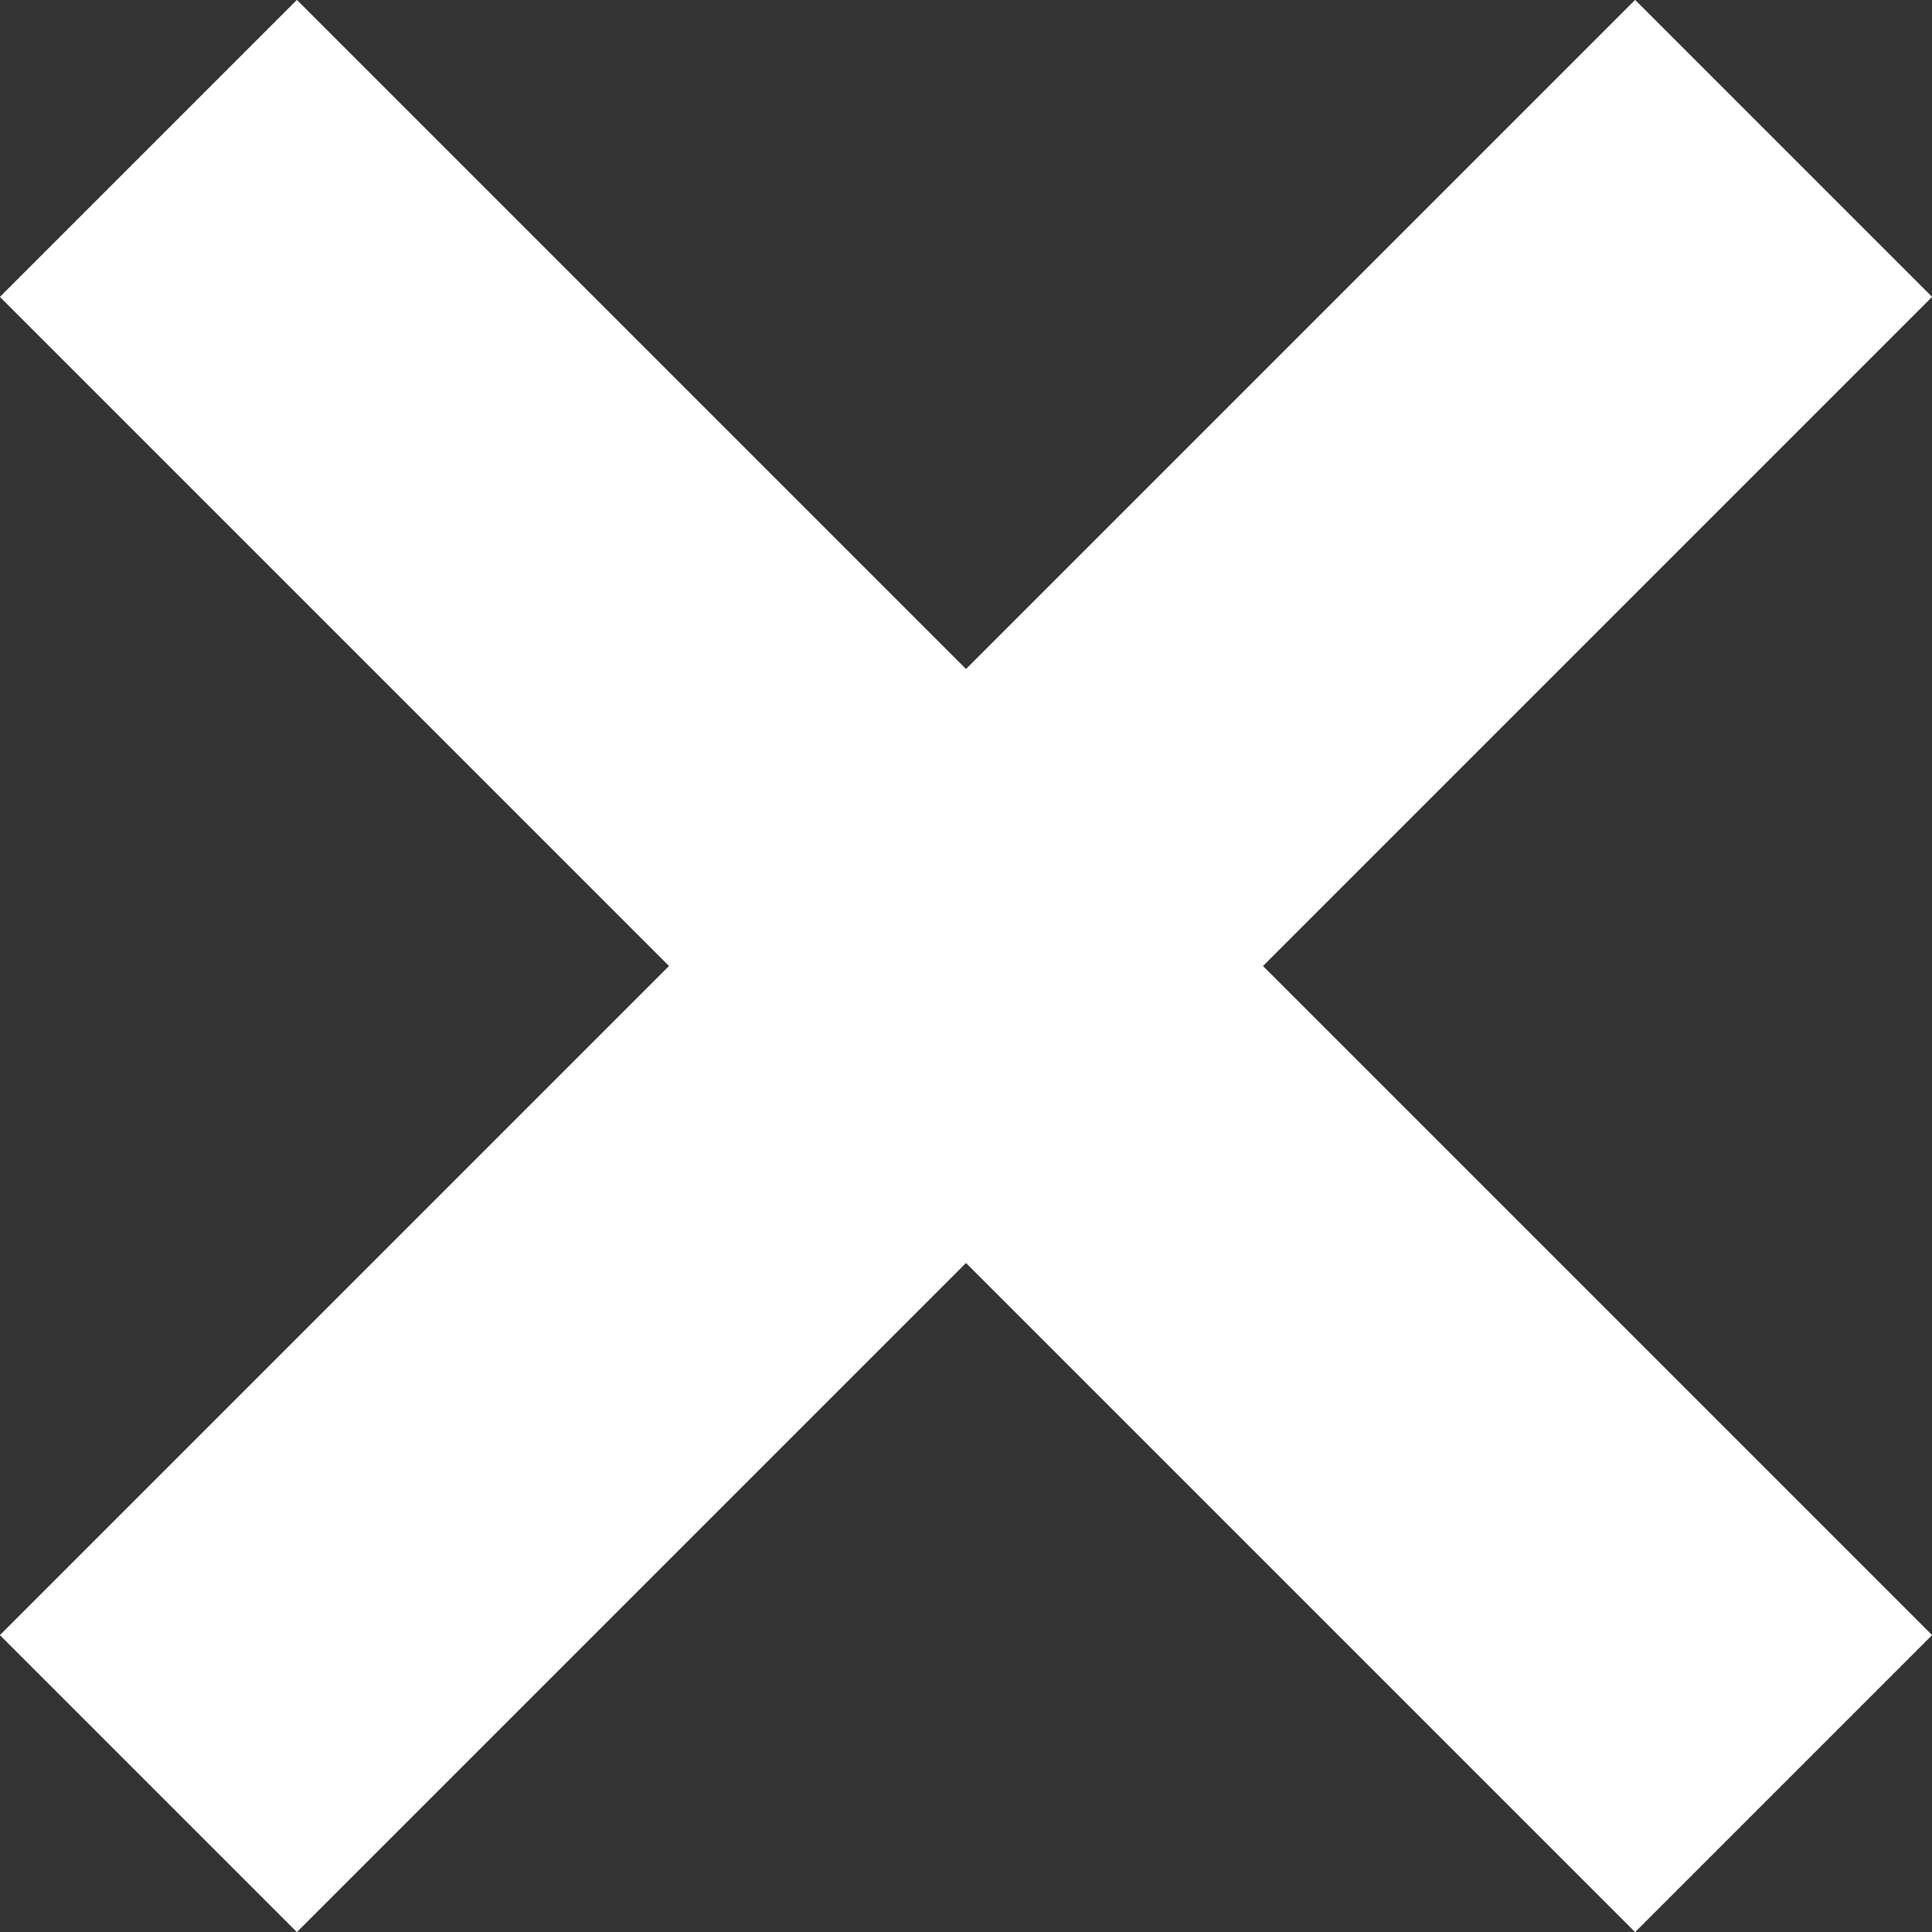
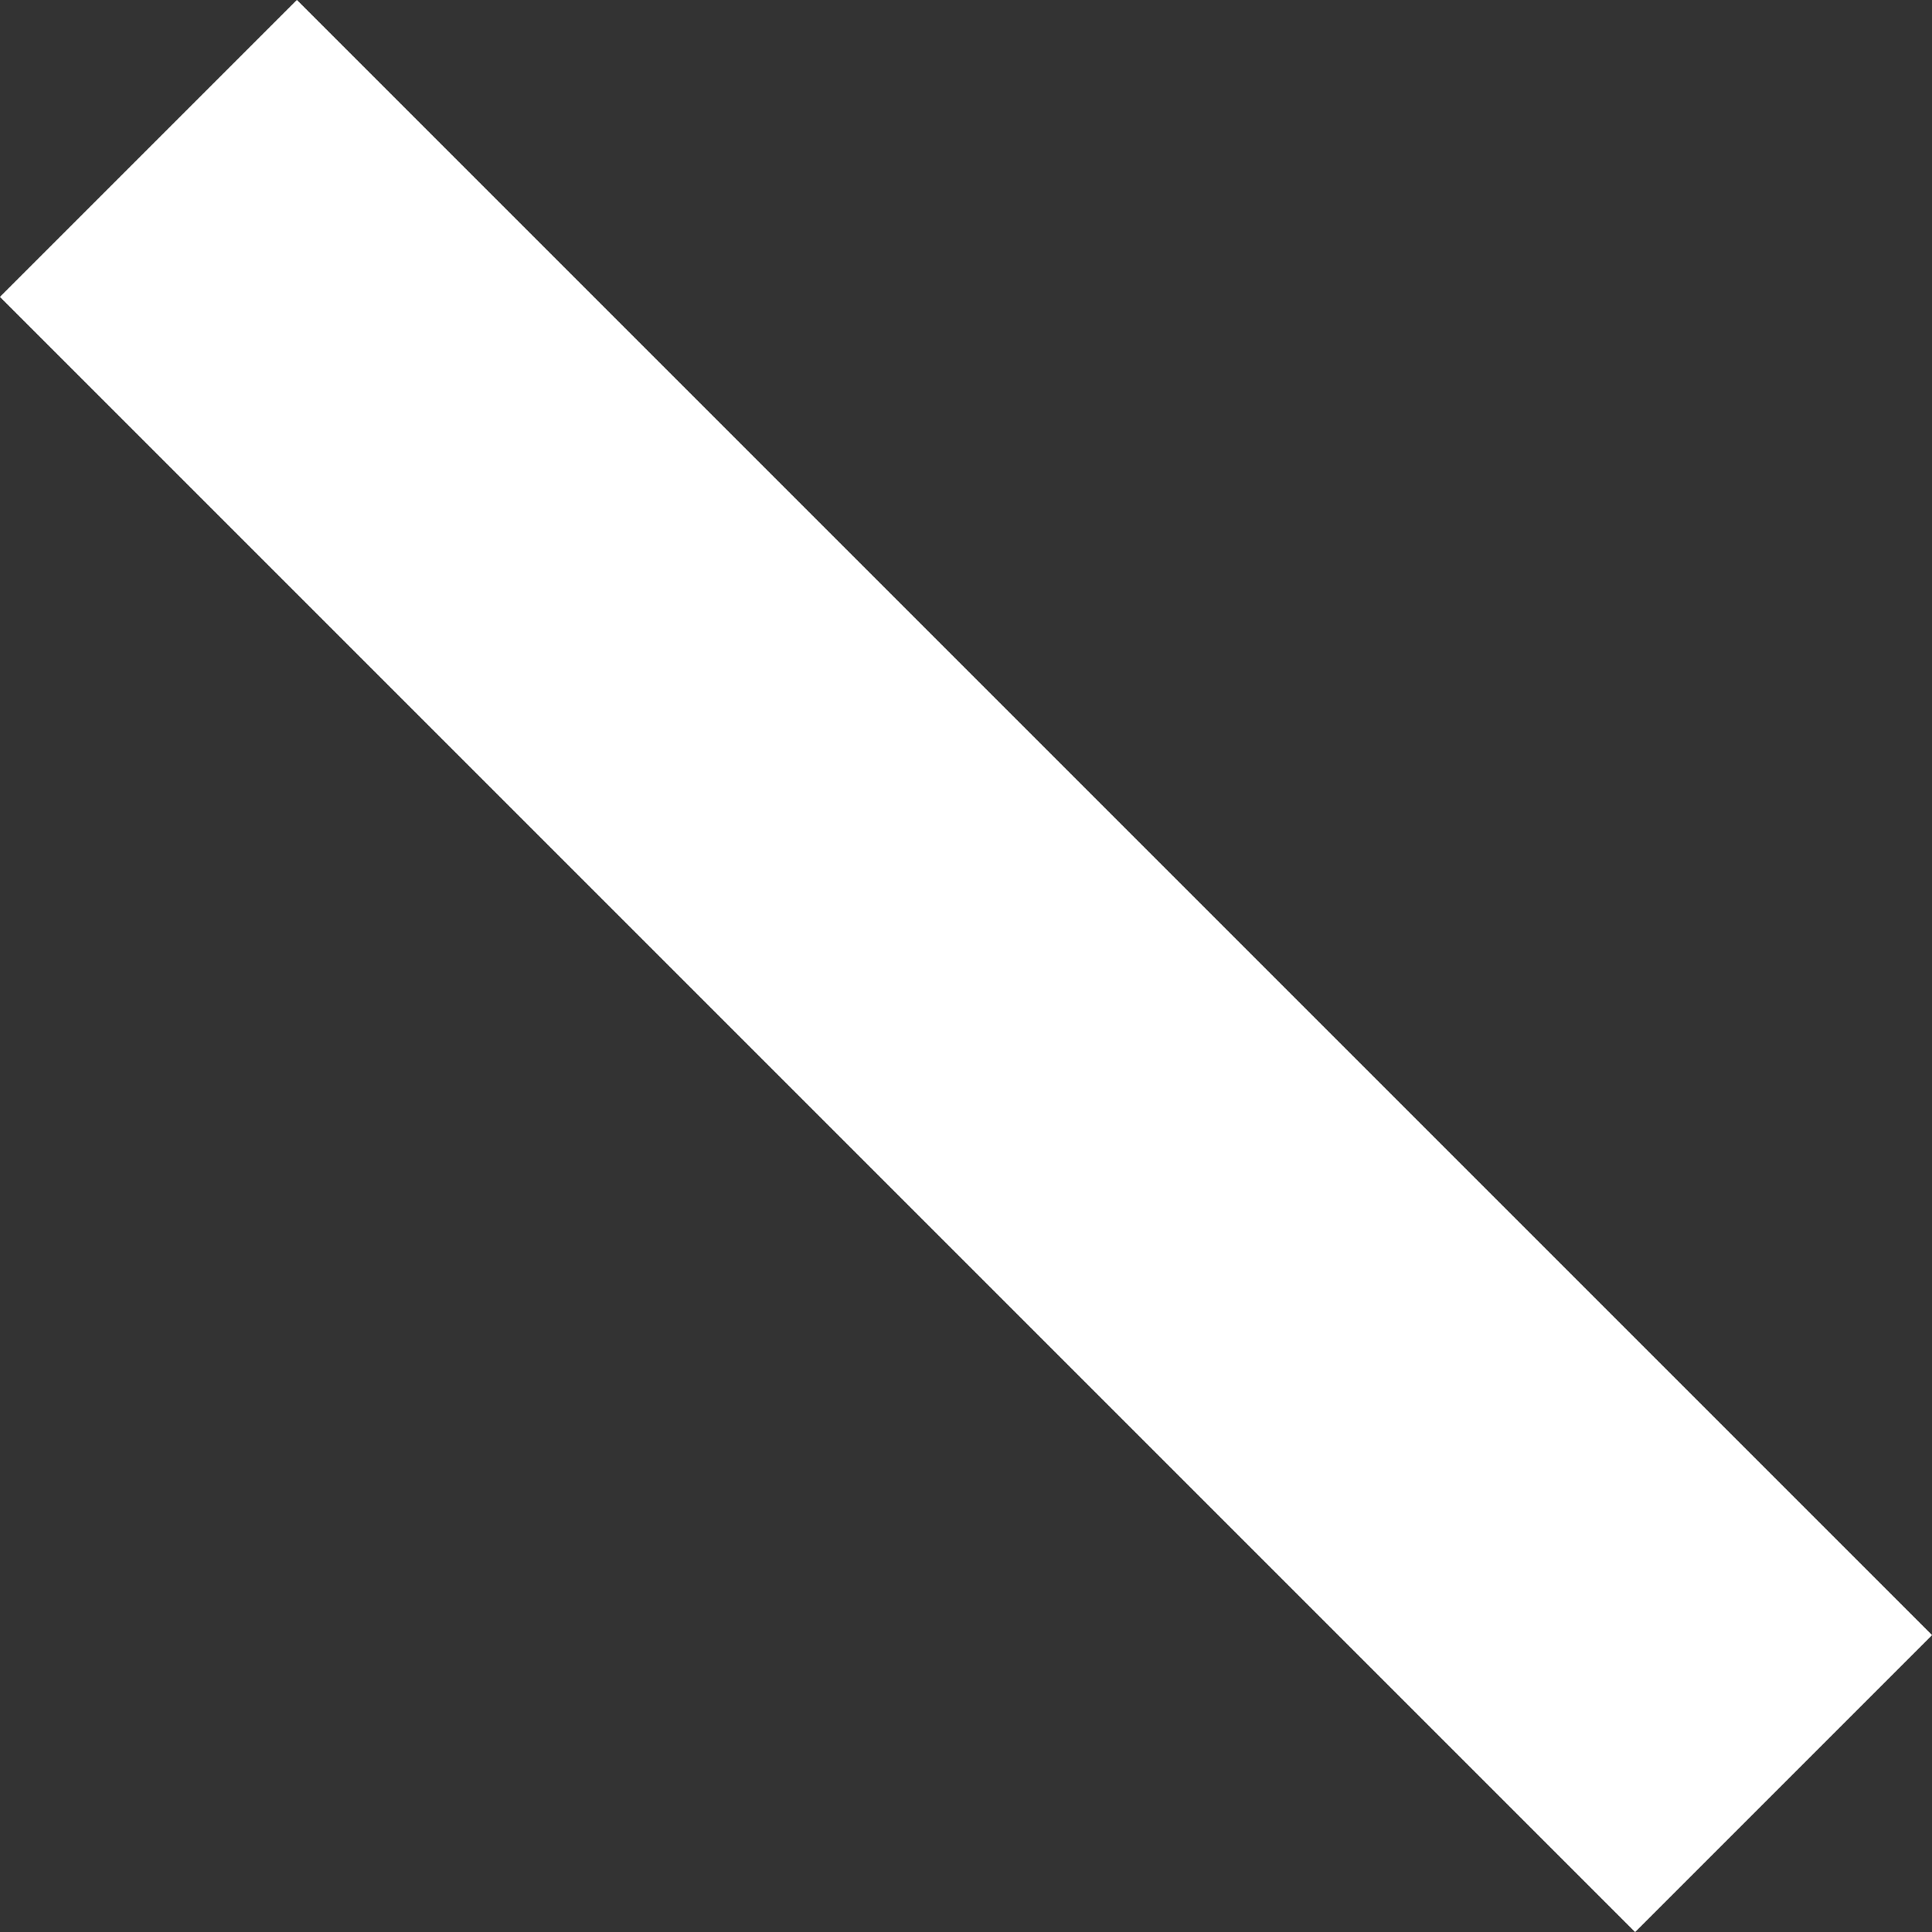
<svg xmlns="http://www.w3.org/2000/svg" viewBox="0 0 13.8 13.8">
  <rect x="0" y="0" width="13.8" height="13.8" fill="#333333" stroke="none" />
  <defs>
    <style>.cls-1{fill:none;stroke:#fff;stroke-miterlimit:10;stroke-width:3px;}</style>
  </defs>
  <g id="Layer_2" data-name="Layer 2">
    <g id="Layer_1-2" data-name="Layer 1">
-       <line class="cls-1" x1="12.74" y1="1.06" x2="1.06" y2="12.74" />
      <line class="cls-1" x1="12.74" y1="12.74" x2="1.06" y2="1.06" />
    </g>
  </g>
</svg>